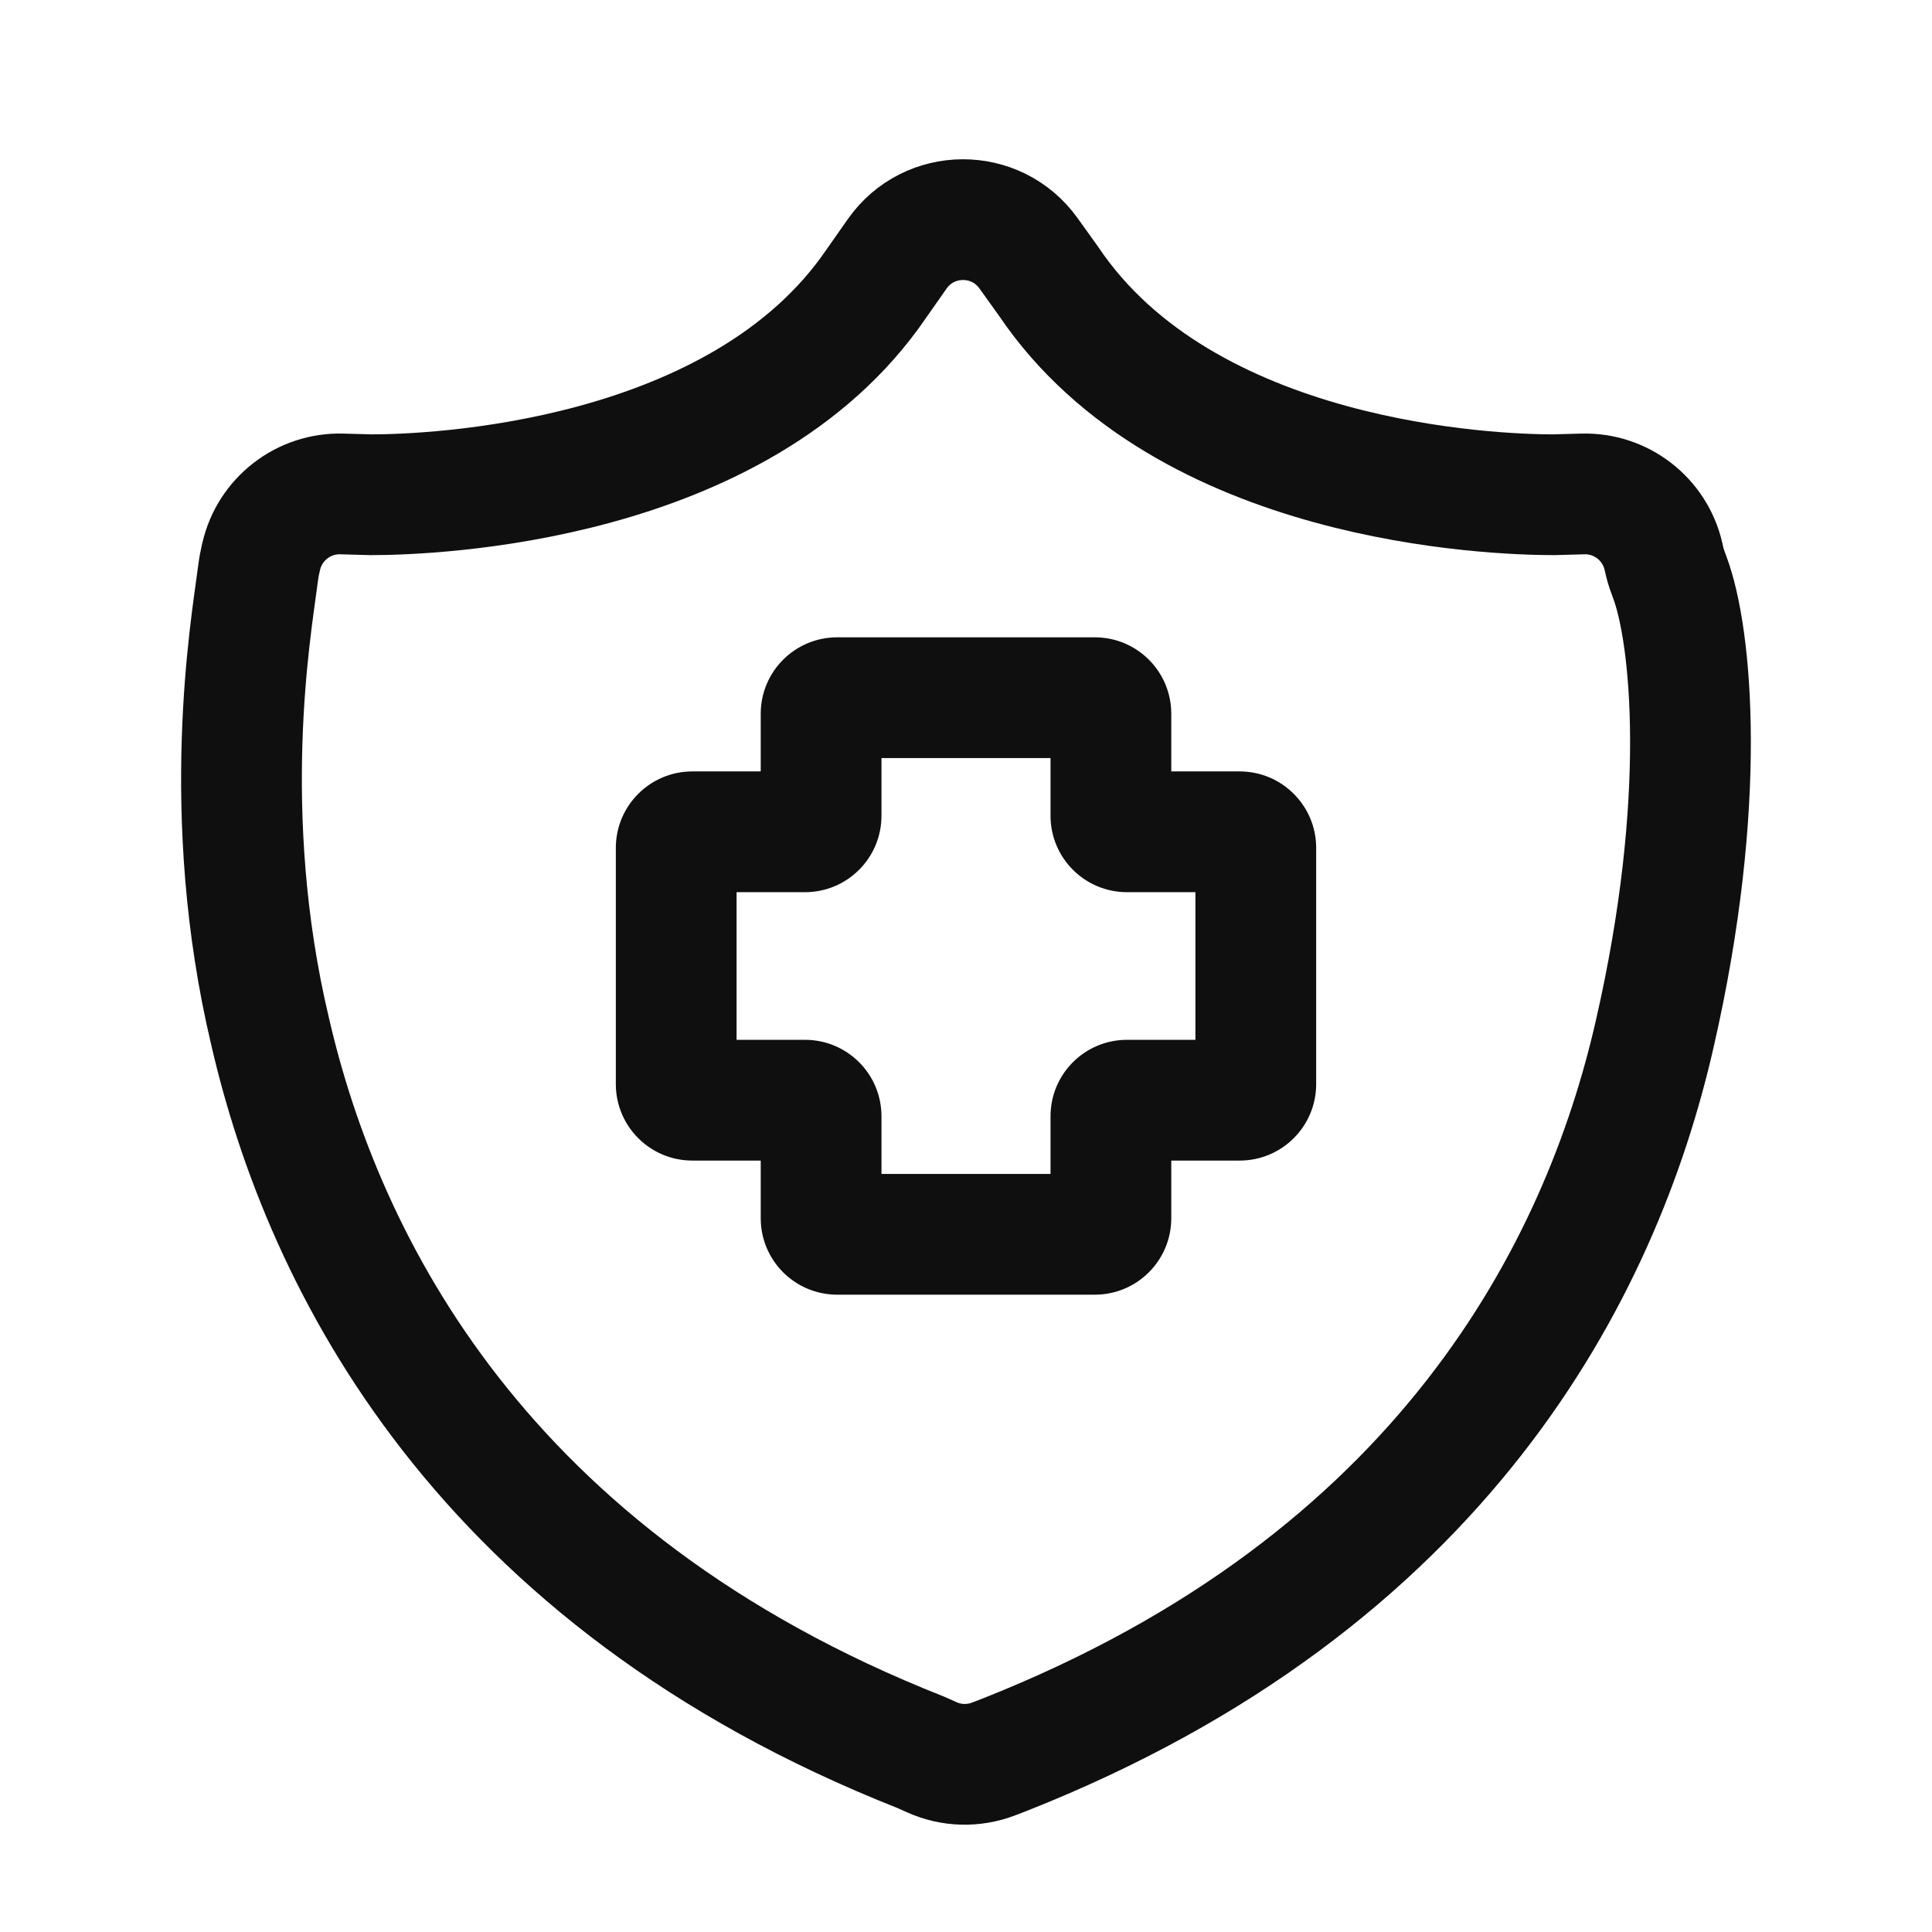
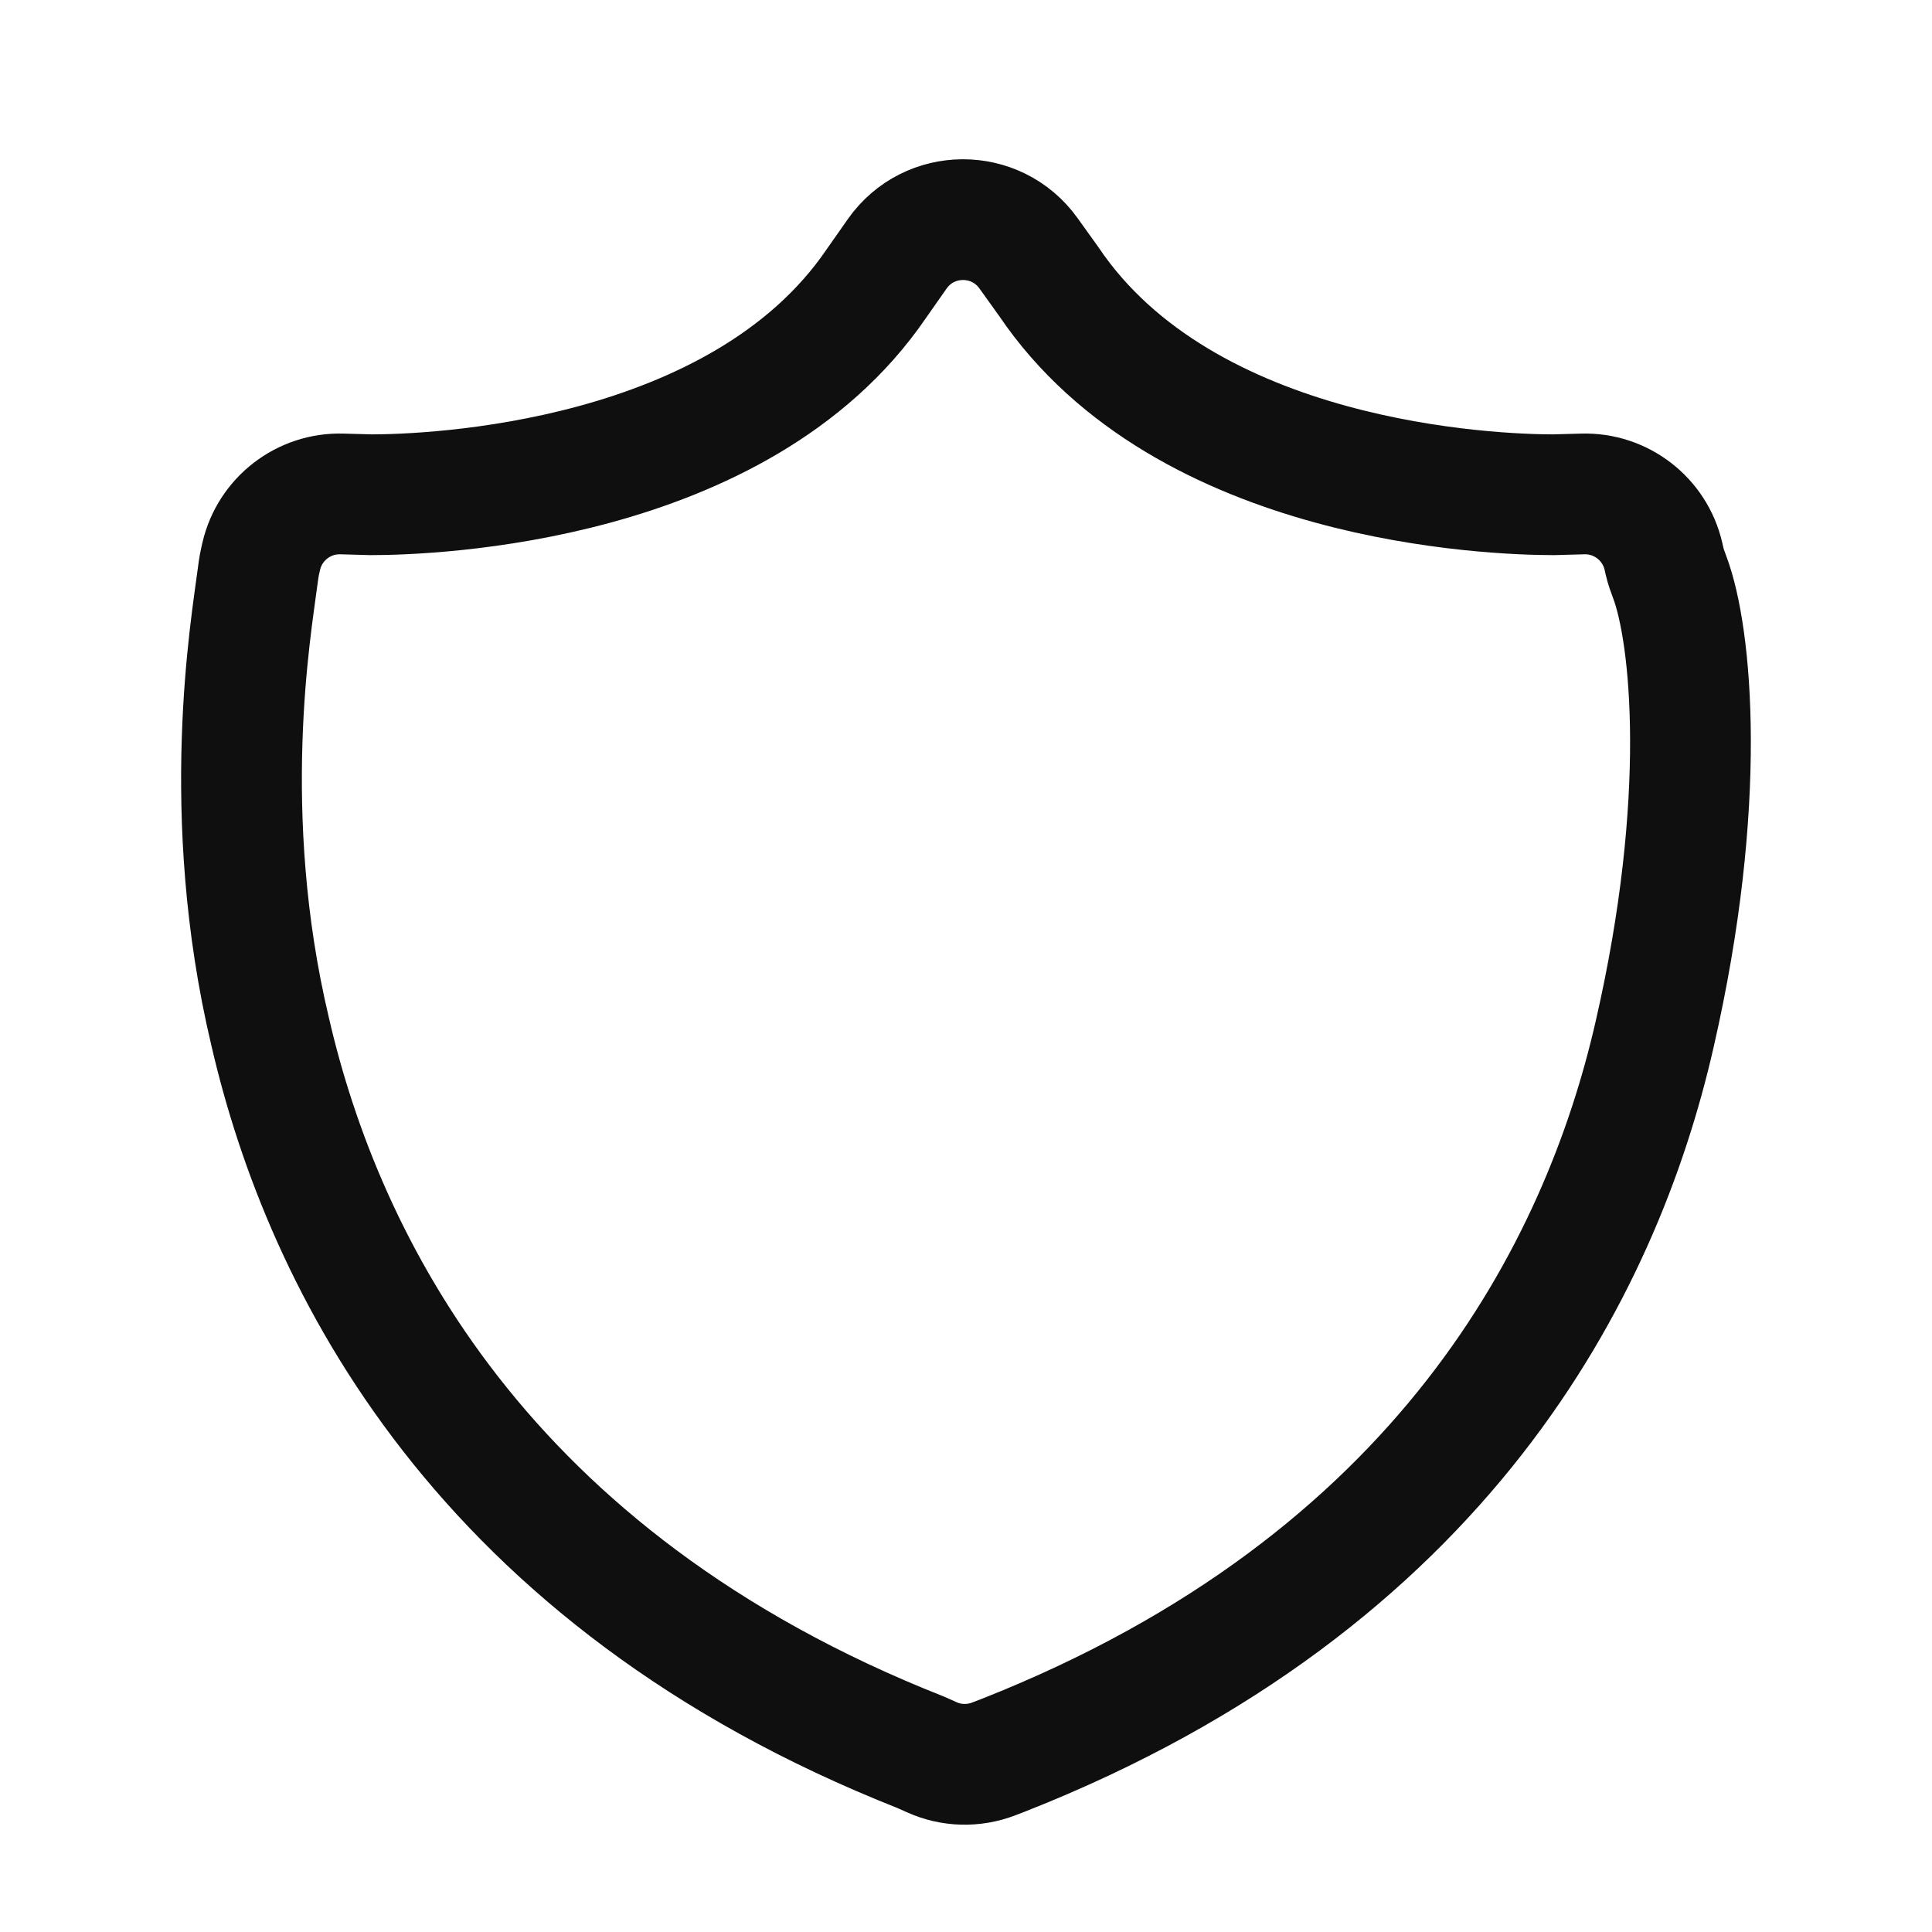
<svg xmlns="http://www.w3.org/2000/svg" width="24" height="24" viewBox="0 0 24 24" fill="none">
  <path d="M20.743 7.173C20.718 7.106 20.693 7.039 20.677 6.969L20.664 6.911C20.557 6.447 20.137 6.122 19.661 6.136L19.299 6.146C18.561 6.146 14.722 6.013 13.025 3.493L12.776 3.146C12.375 2.586 11.54 2.59 11.145 3.154L10.884 3.526C9.186 6.013 5.348 6.146 4.61 6.146L4.248 6.136C3.772 6.122 3.352 6.447 3.245 6.911L3.233 6.964C3.216 7.037 3.207 7.111 3.197 7.186C3.124 7.762 2.712 10.105 3.355 12.812C4.02 15.698 5.976 19.612 11.438 21.768L11.575 21.829C11.818 21.939 12.095 21.946 12.344 21.85L12.472 21.801C17.934 19.645 19.89 15.765 20.555 12.846C21.221 9.942 21.012 7.889 20.743 7.173Z" stroke="#0F0F10" stroke-width="1.5" />
-   <path d="M10.4 9.417H13.6V7.917H10.4V9.417ZM10.95 10.133V8.867H9.45V10.133H10.95ZM8.6 11.083H10V9.583H8.6V11.083ZM9.15 13.467V10.533H7.65V13.467H9.15ZM10 12.917H8.6V14.417H10V12.917ZM10.95 15.133V13.867H9.45V15.133H10.95ZM13.6 14.583H10.4V16.083H13.6V14.583ZM13.05 13.867V15.133H14.55V13.867H13.05ZM15.4 12.917H14V14.417H15.4V12.917ZM14.85 10.533V13.467H16.35V10.533H14.85ZM14 11.083H15.4V9.583H14V11.083ZM13.05 8.867V10.133H14.55V8.867H13.05ZM14 9.583C14.304 9.583 14.55 9.83 14.55 10.133H13.05C13.05 10.658 13.475 11.083 14 11.083V9.583ZM16.35 10.533C16.35 10.009 15.925 9.583 15.4 9.583V11.083C15.096 11.083 14.85 10.837 14.85 10.533H16.35ZM15.4 14.417C15.925 14.417 16.35 13.991 16.35 13.467H14.85C14.85 13.163 15.096 12.917 15.4 12.917V14.417ZM14.55 13.867C14.55 14.17 14.304 14.417 14 14.417V12.917C13.475 12.917 13.05 13.342 13.05 13.867H14.55ZM13.6 16.083C14.125 16.083 14.55 15.658 14.55 15.133H13.05C13.05 14.83 13.296 14.583 13.6 14.583V16.083ZM9.45 15.133C9.45 15.658 9.875 16.083 10.4 16.083V14.583C10.704 14.583 10.95 14.83 10.95 15.133H9.45ZM10 14.417C9.696 14.417 9.45 14.17 9.45 13.867H10.95C10.95 13.342 10.525 12.917 10 12.917V14.417ZM7.65 13.467C7.65 13.991 8.075 14.417 8.6 14.417V12.917C8.904 12.917 9.15 13.163 9.15 13.467H7.65ZM8.6 9.583C8.075 9.583 7.65 10.009 7.65 10.533H9.15C9.15 10.837 8.904 11.083 8.6 11.083V9.583ZM9.45 10.133C9.45 9.83 9.696 9.583 10 9.583V11.083C10.525 11.083 10.95 10.658 10.95 10.133H9.45ZM13.6 9.417C13.296 9.417 13.05 9.17 13.05 8.867H14.55C14.55 8.342 14.125 7.917 13.6 7.917V9.417ZM10.4 7.917C9.875 7.917 9.45 8.342 9.45 8.867H10.95C10.95 9.17 10.704 9.417 10.4 9.417V7.917Z" fill="#0F0F10" />
</svg>